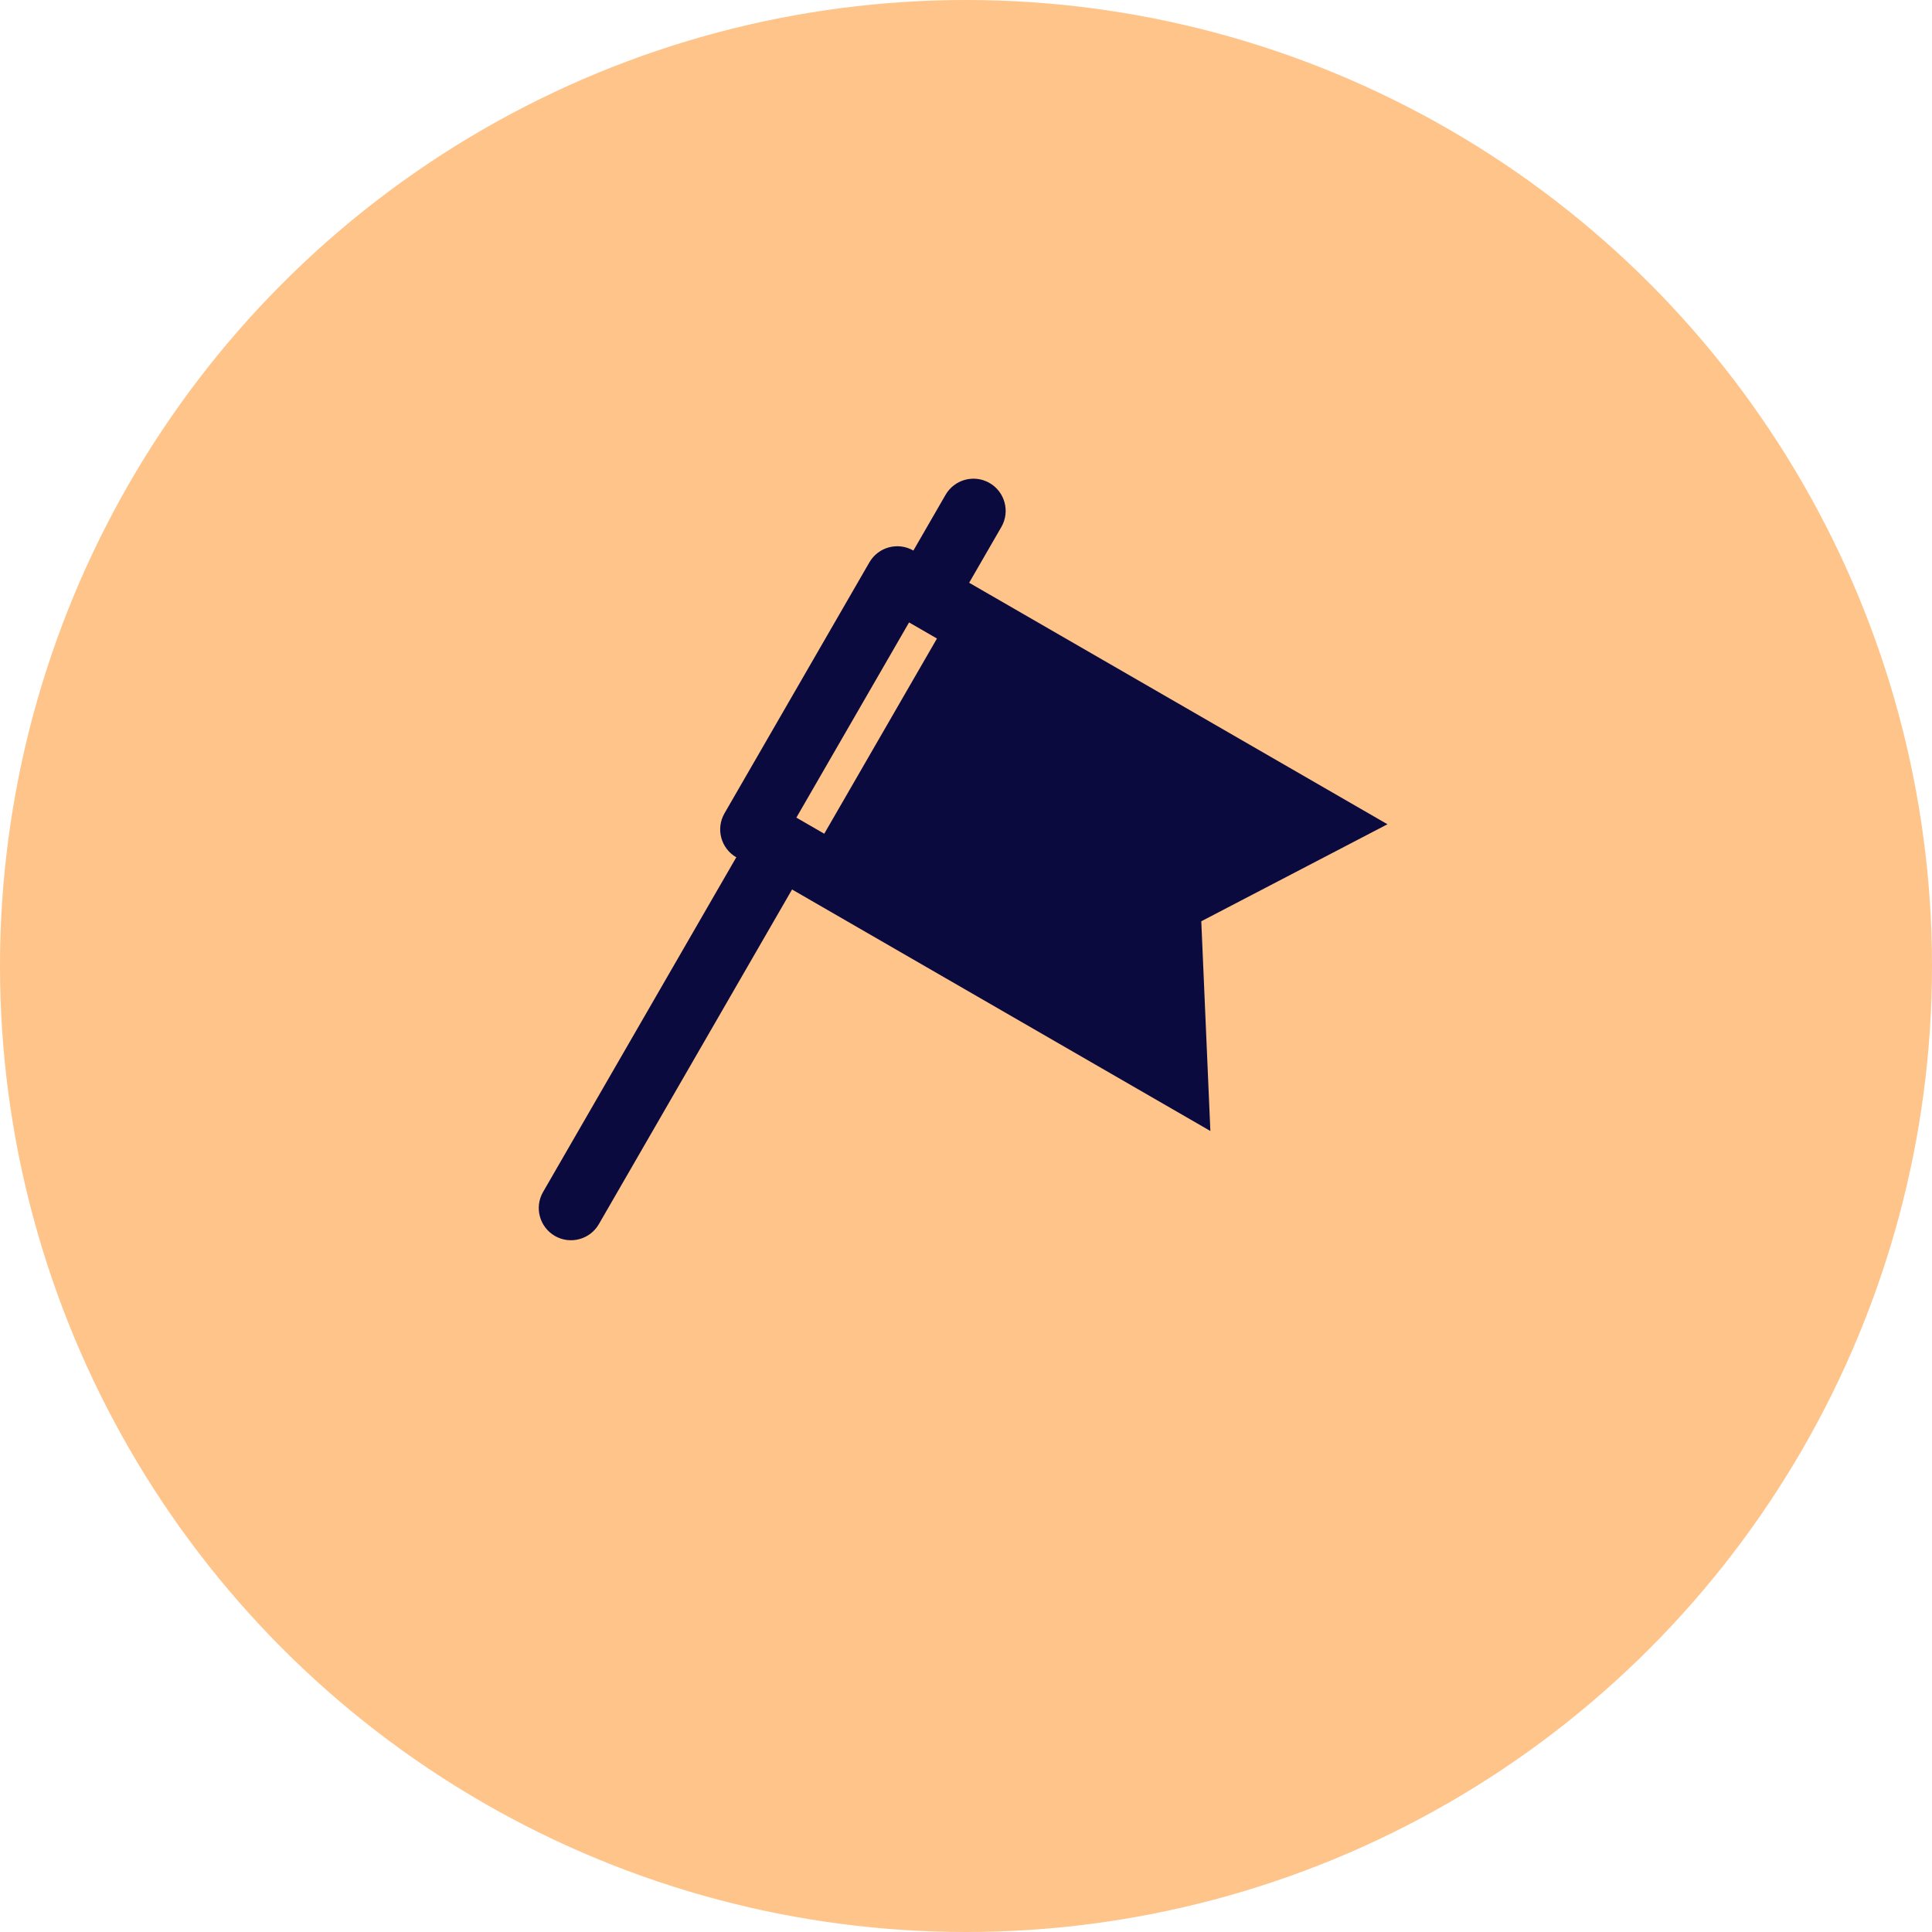
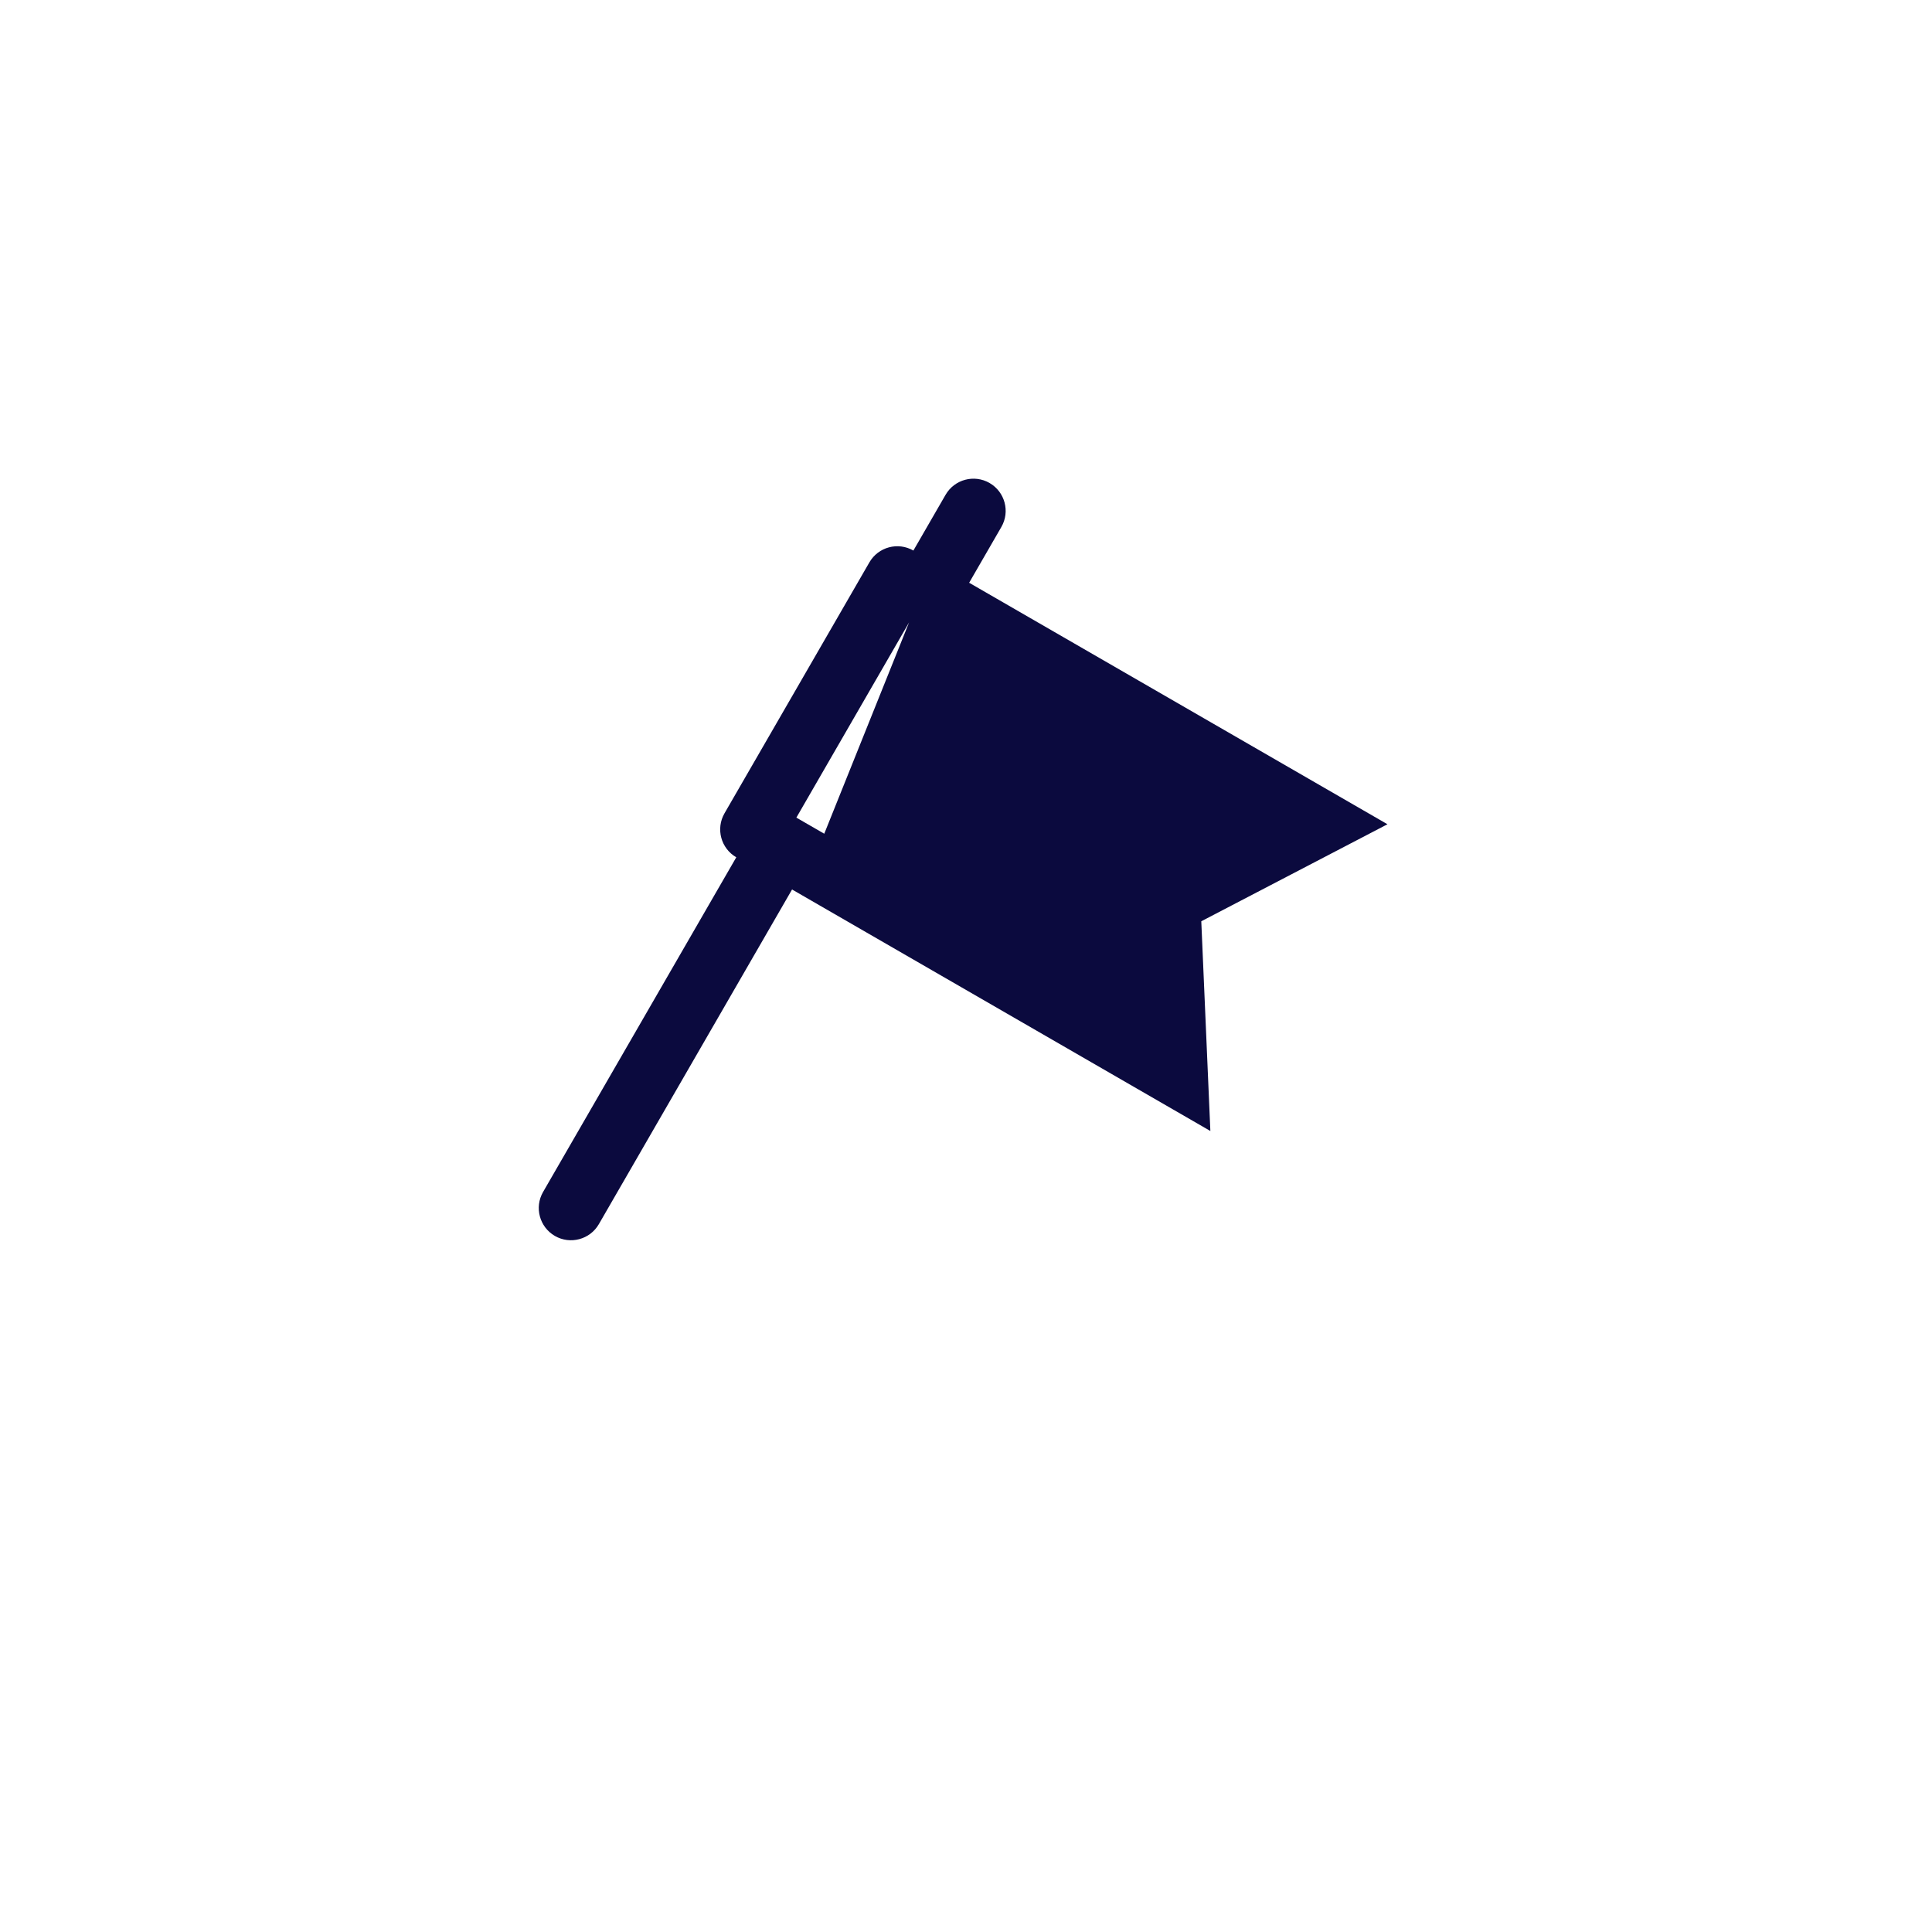
<svg xmlns="http://www.w3.org/2000/svg" width="60" height="60" viewBox="0 0 60 60" fill="none">
-   <circle cx="30" cy="30" r="30" fill="#FFC489" />
-   <path fill-rule="evenodd" clip-rule="evenodd" d="M31.098 16.366C31.374 15.888 31.21 15.276 30.732 15C30.254 14.724 29.642 14.888 29.366 15.366L28.366 17.098C27.888 16.822 27.276 16.986 27 17.464L22.5 25.258C22.224 25.737 22.388 26.348 22.866 26.624L16.866 37.017C16.59 37.495 16.754 38.106 17.232 38.383C17.71 38.659 18.322 38.495 18.598 38.017L24.598 27.624L25.464 28.124L37.589 35.124L37.307 28.611L43.089 25.598L30.964 18.598L30.098 18.098L31.098 16.366ZM28.232 19.33L24.732 25.392L25.598 25.892L29.098 19.83L28.232 19.33Z" fill="#0B0A3E" />
+   <path fill-rule="evenodd" clip-rule="evenodd" d="M31.098 16.366C31.374 15.888 31.21 15.276 30.732 15C30.254 14.724 29.642 14.888 29.366 15.366L28.366 17.098C27.888 16.822 27.276 16.986 27 17.464L22.5 25.258C22.224 25.737 22.388 26.348 22.866 26.624L16.866 37.017C16.59 37.495 16.754 38.106 17.232 38.383C17.71 38.659 18.322 38.495 18.598 38.017L24.598 27.624L25.464 28.124L37.589 35.124L37.307 28.611L43.089 25.598L30.964 18.598L30.098 18.098L31.098 16.366ZM28.232 19.33L24.732 25.392L25.598 25.892L28.232 19.33Z" fill="#0B0A3E" />
</svg>